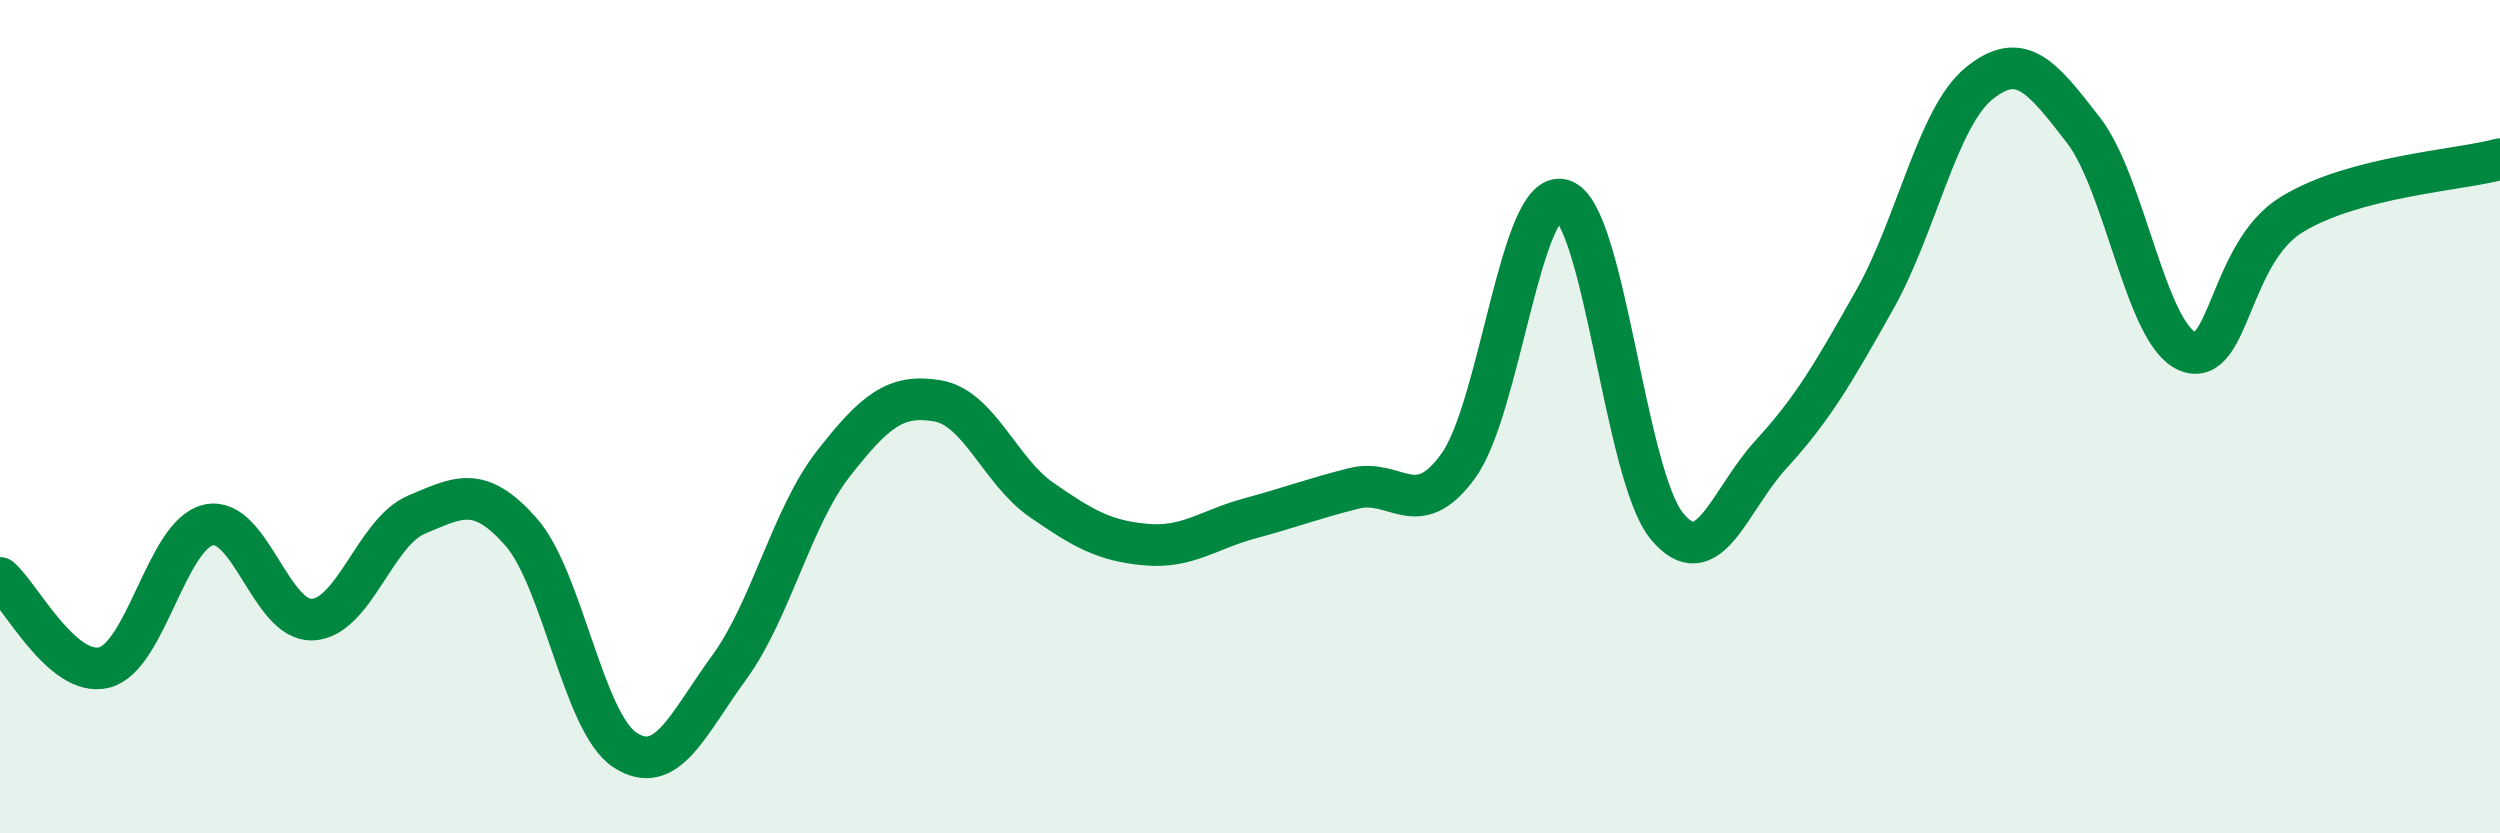
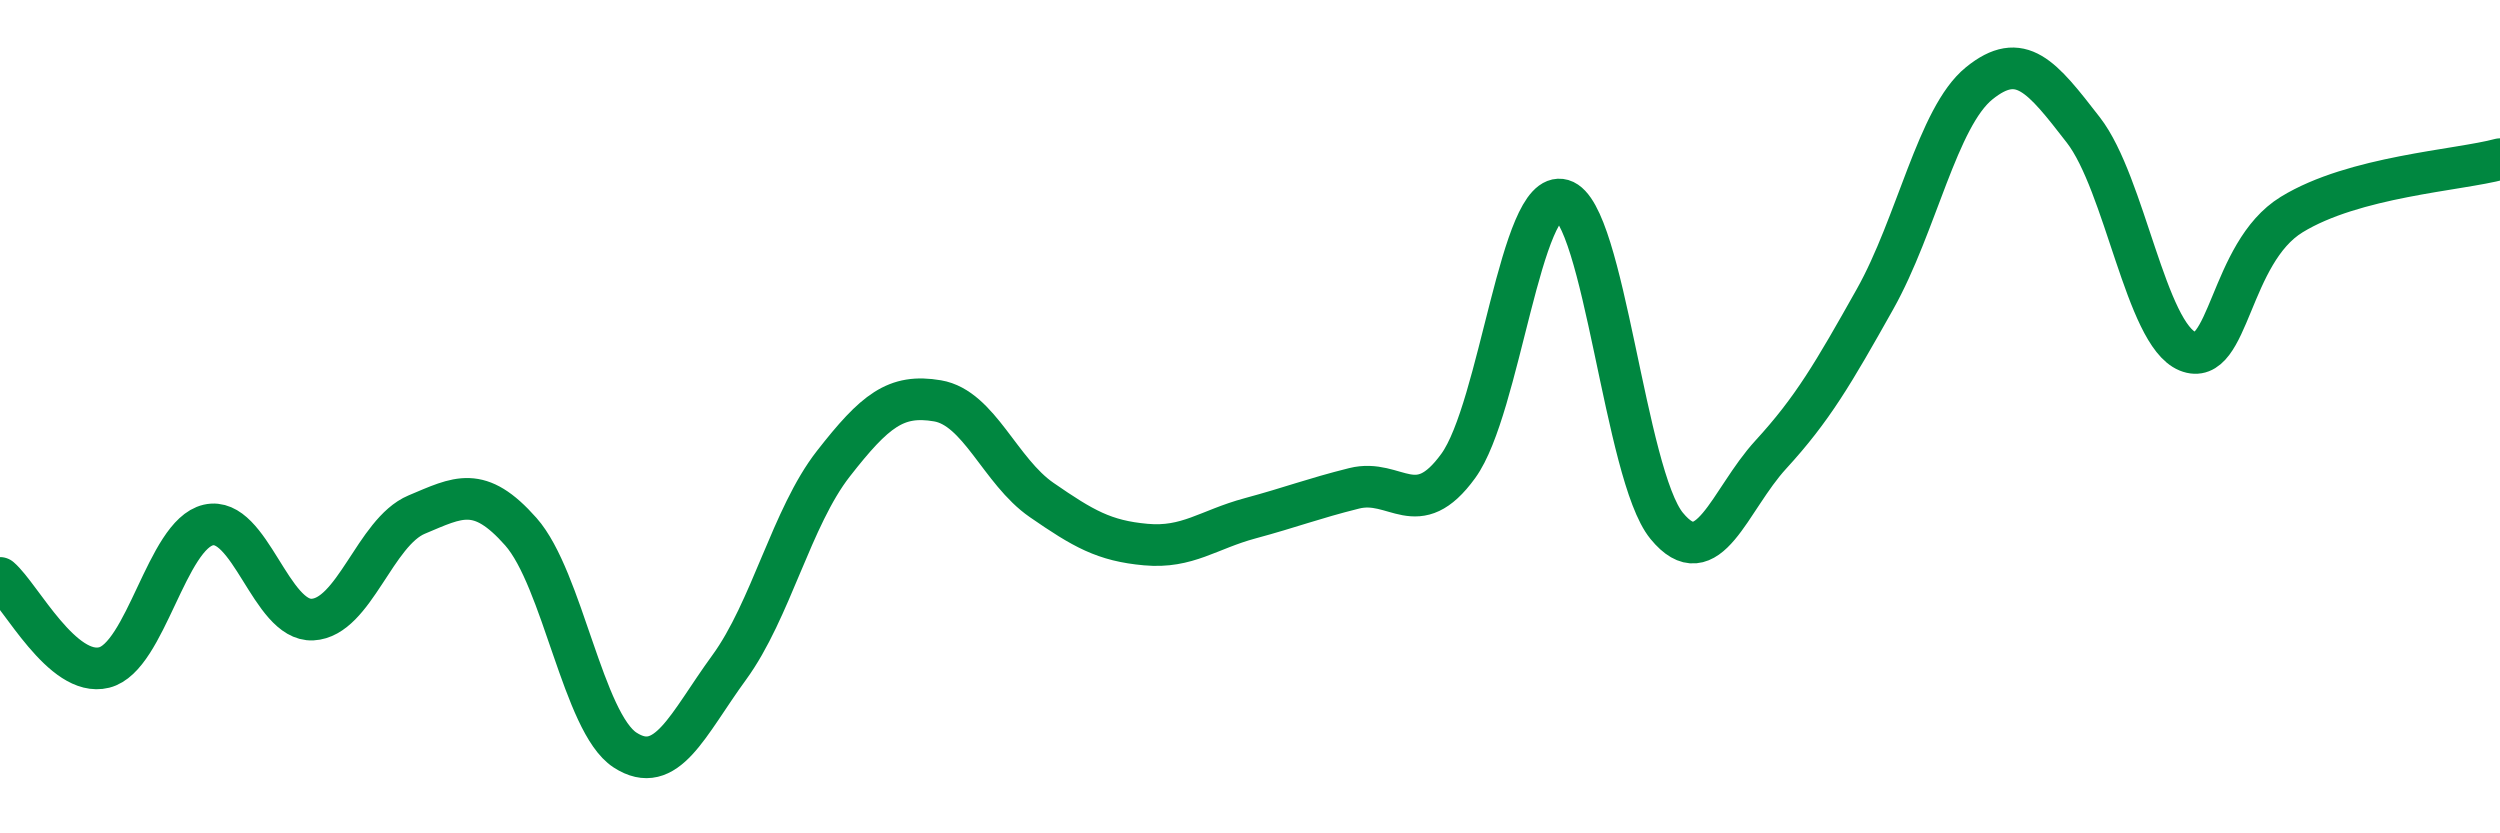
<svg xmlns="http://www.w3.org/2000/svg" width="60" height="20" viewBox="0 0 60 20">
-   <path d="M 0,13.87 C 0.5,14.3 1.5,16.27 2.5,16.02 C 3.5,15.77 4,12.83 5,12.6 C 6,12.37 6.5,14.92 7.5,14.87 C 8.5,14.82 9,12.77 10,12.35 C 11,11.93 11.5,11.63 12.5,12.76 C 13.5,13.89 14,17.35 15,18 C 16,18.65 16.5,17.39 17.5,16.02 C 18.5,14.65 19,12.41 20,11.13 C 21,9.85 21.5,9.45 22.5,9.62 C 23.5,9.79 24,11.31 25,12 C 26,12.69 26.5,12.98 27.5,13.07 C 28.5,13.16 29,12.71 30,12.44 C 31,12.17 31.5,11.97 32.5,11.72 C 33.5,11.47 34,12.56 35,11.18 C 36,9.8 36.5,4.51 37.5,4.8 C 38.5,5.09 39,11.4 40,12.62 C 41,13.84 41.5,12 42.5,10.91 C 43.5,9.82 44,8.96 45,7.18 C 46,5.4 46.5,2.81 47.5,2 C 48.5,1.19 49,1.83 50,3.12 C 51,4.41 51.5,8.02 52.5,8.43 C 53.5,8.84 53.5,6.07 55,5.15 C 56.5,4.23 59,4.09 60,3.82L60 20L0 20Z" fill="#008740" opacity="0.1" stroke-linecap="round" stroke-linejoin="round" />
  <path d="M 0,13.87 C 0.5,14.3 1.5,16.27 2.5,16.02 C 3.5,15.77 4,12.83 5,12.6 C 6,12.37 6.5,14.92 7.5,14.87 C 8.5,14.82 9,12.77 10,12.35 C 11,11.93 11.5,11.63 12.5,12.76 C 13.5,13.89 14,17.35 15,18 C 16,18.65 16.5,17.39 17.5,16.02 C 18.5,14.65 19,12.41 20,11.13 C 21,9.85 21.5,9.45 22.5,9.62 C 23.5,9.79 24,11.31 25,12 C 26,12.69 26.5,12.98 27.5,13.07 C 28.5,13.16 29,12.71 30,12.44 C 31,12.17 31.5,11.97 32.5,11.72 C 33.5,11.47 34,12.56 35,11.18 C 36,9.8 36.5,4.51 37.5,4.8 C 38.5,5.09 39,11.4 40,12.62 C 41,13.84 41.5,12 42.5,10.91 C 43.5,9.82 44,8.96 45,7.18 C 46,5.4 46.5,2.81 47.5,2 C 48.5,1.19 49,1.83 50,3.12 C 51,4.41 51.5,8.02 52.5,8.43 C 53.5,8.84 53.5,6.07 55,5.15 C 56.5,4.23 59,4.09 60,3.82" stroke="#008740" stroke-width="1" fill="none" stroke-linecap="round" stroke-linejoin="round" />
</svg>